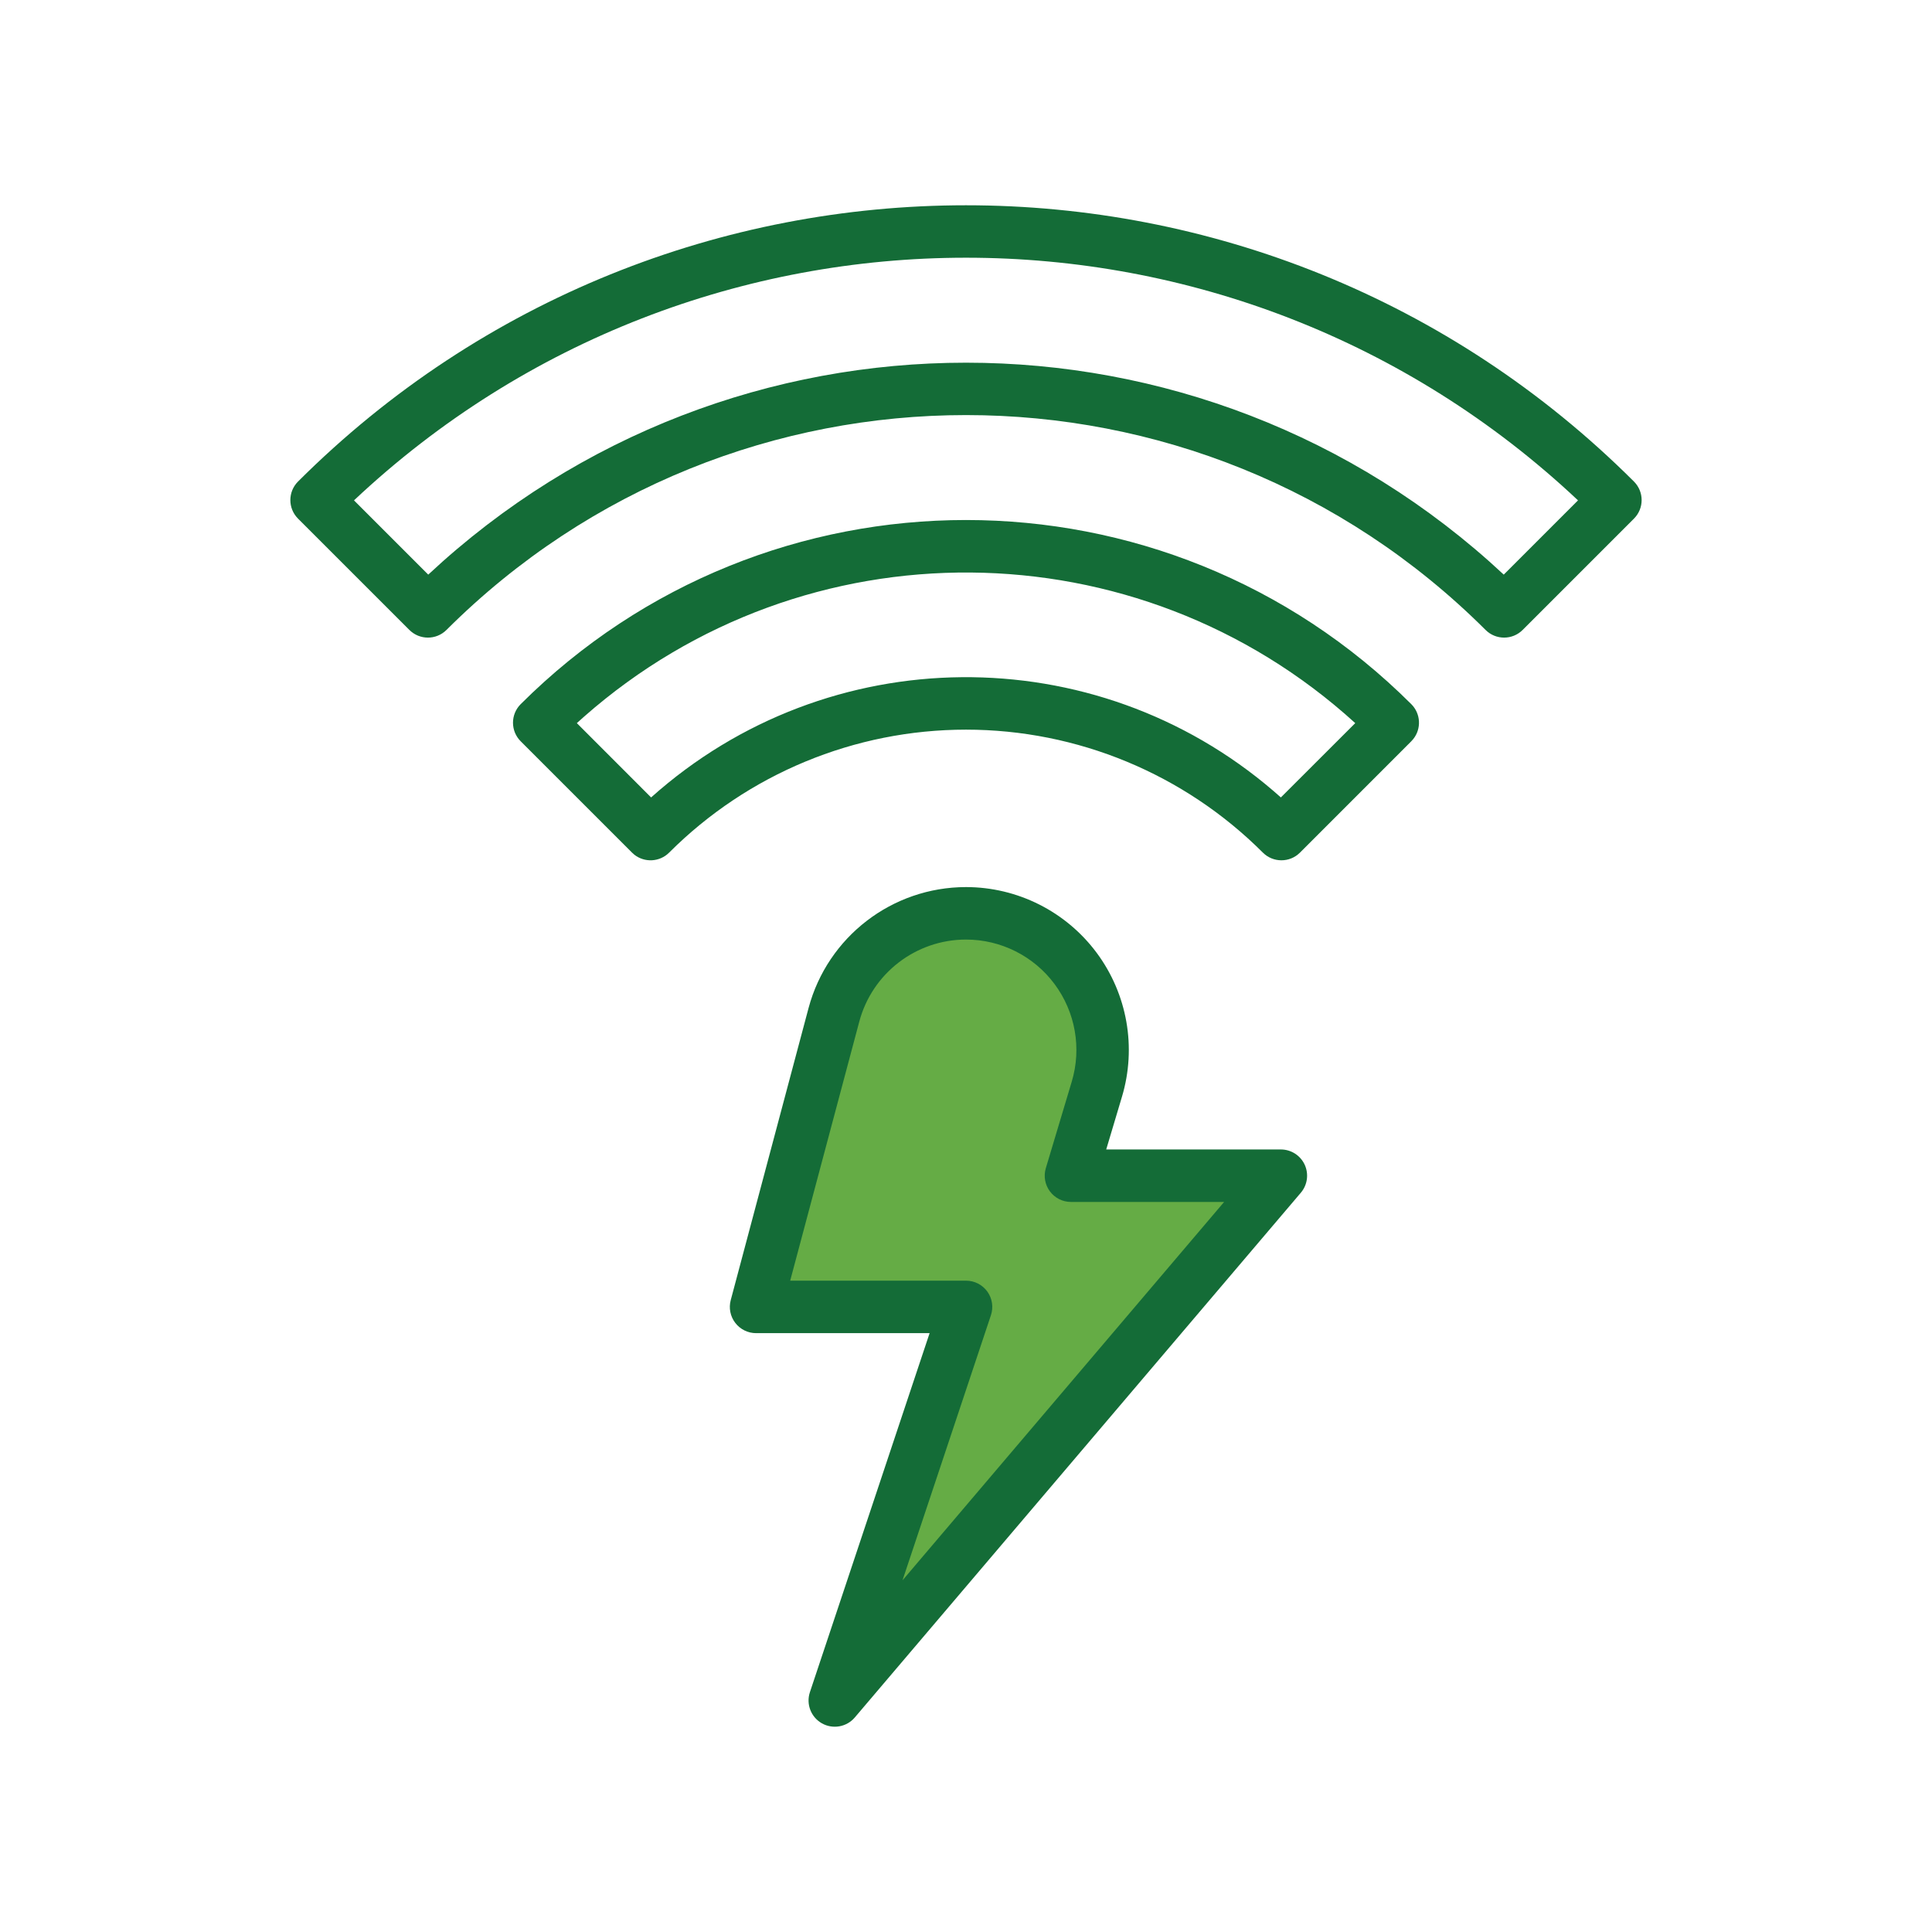
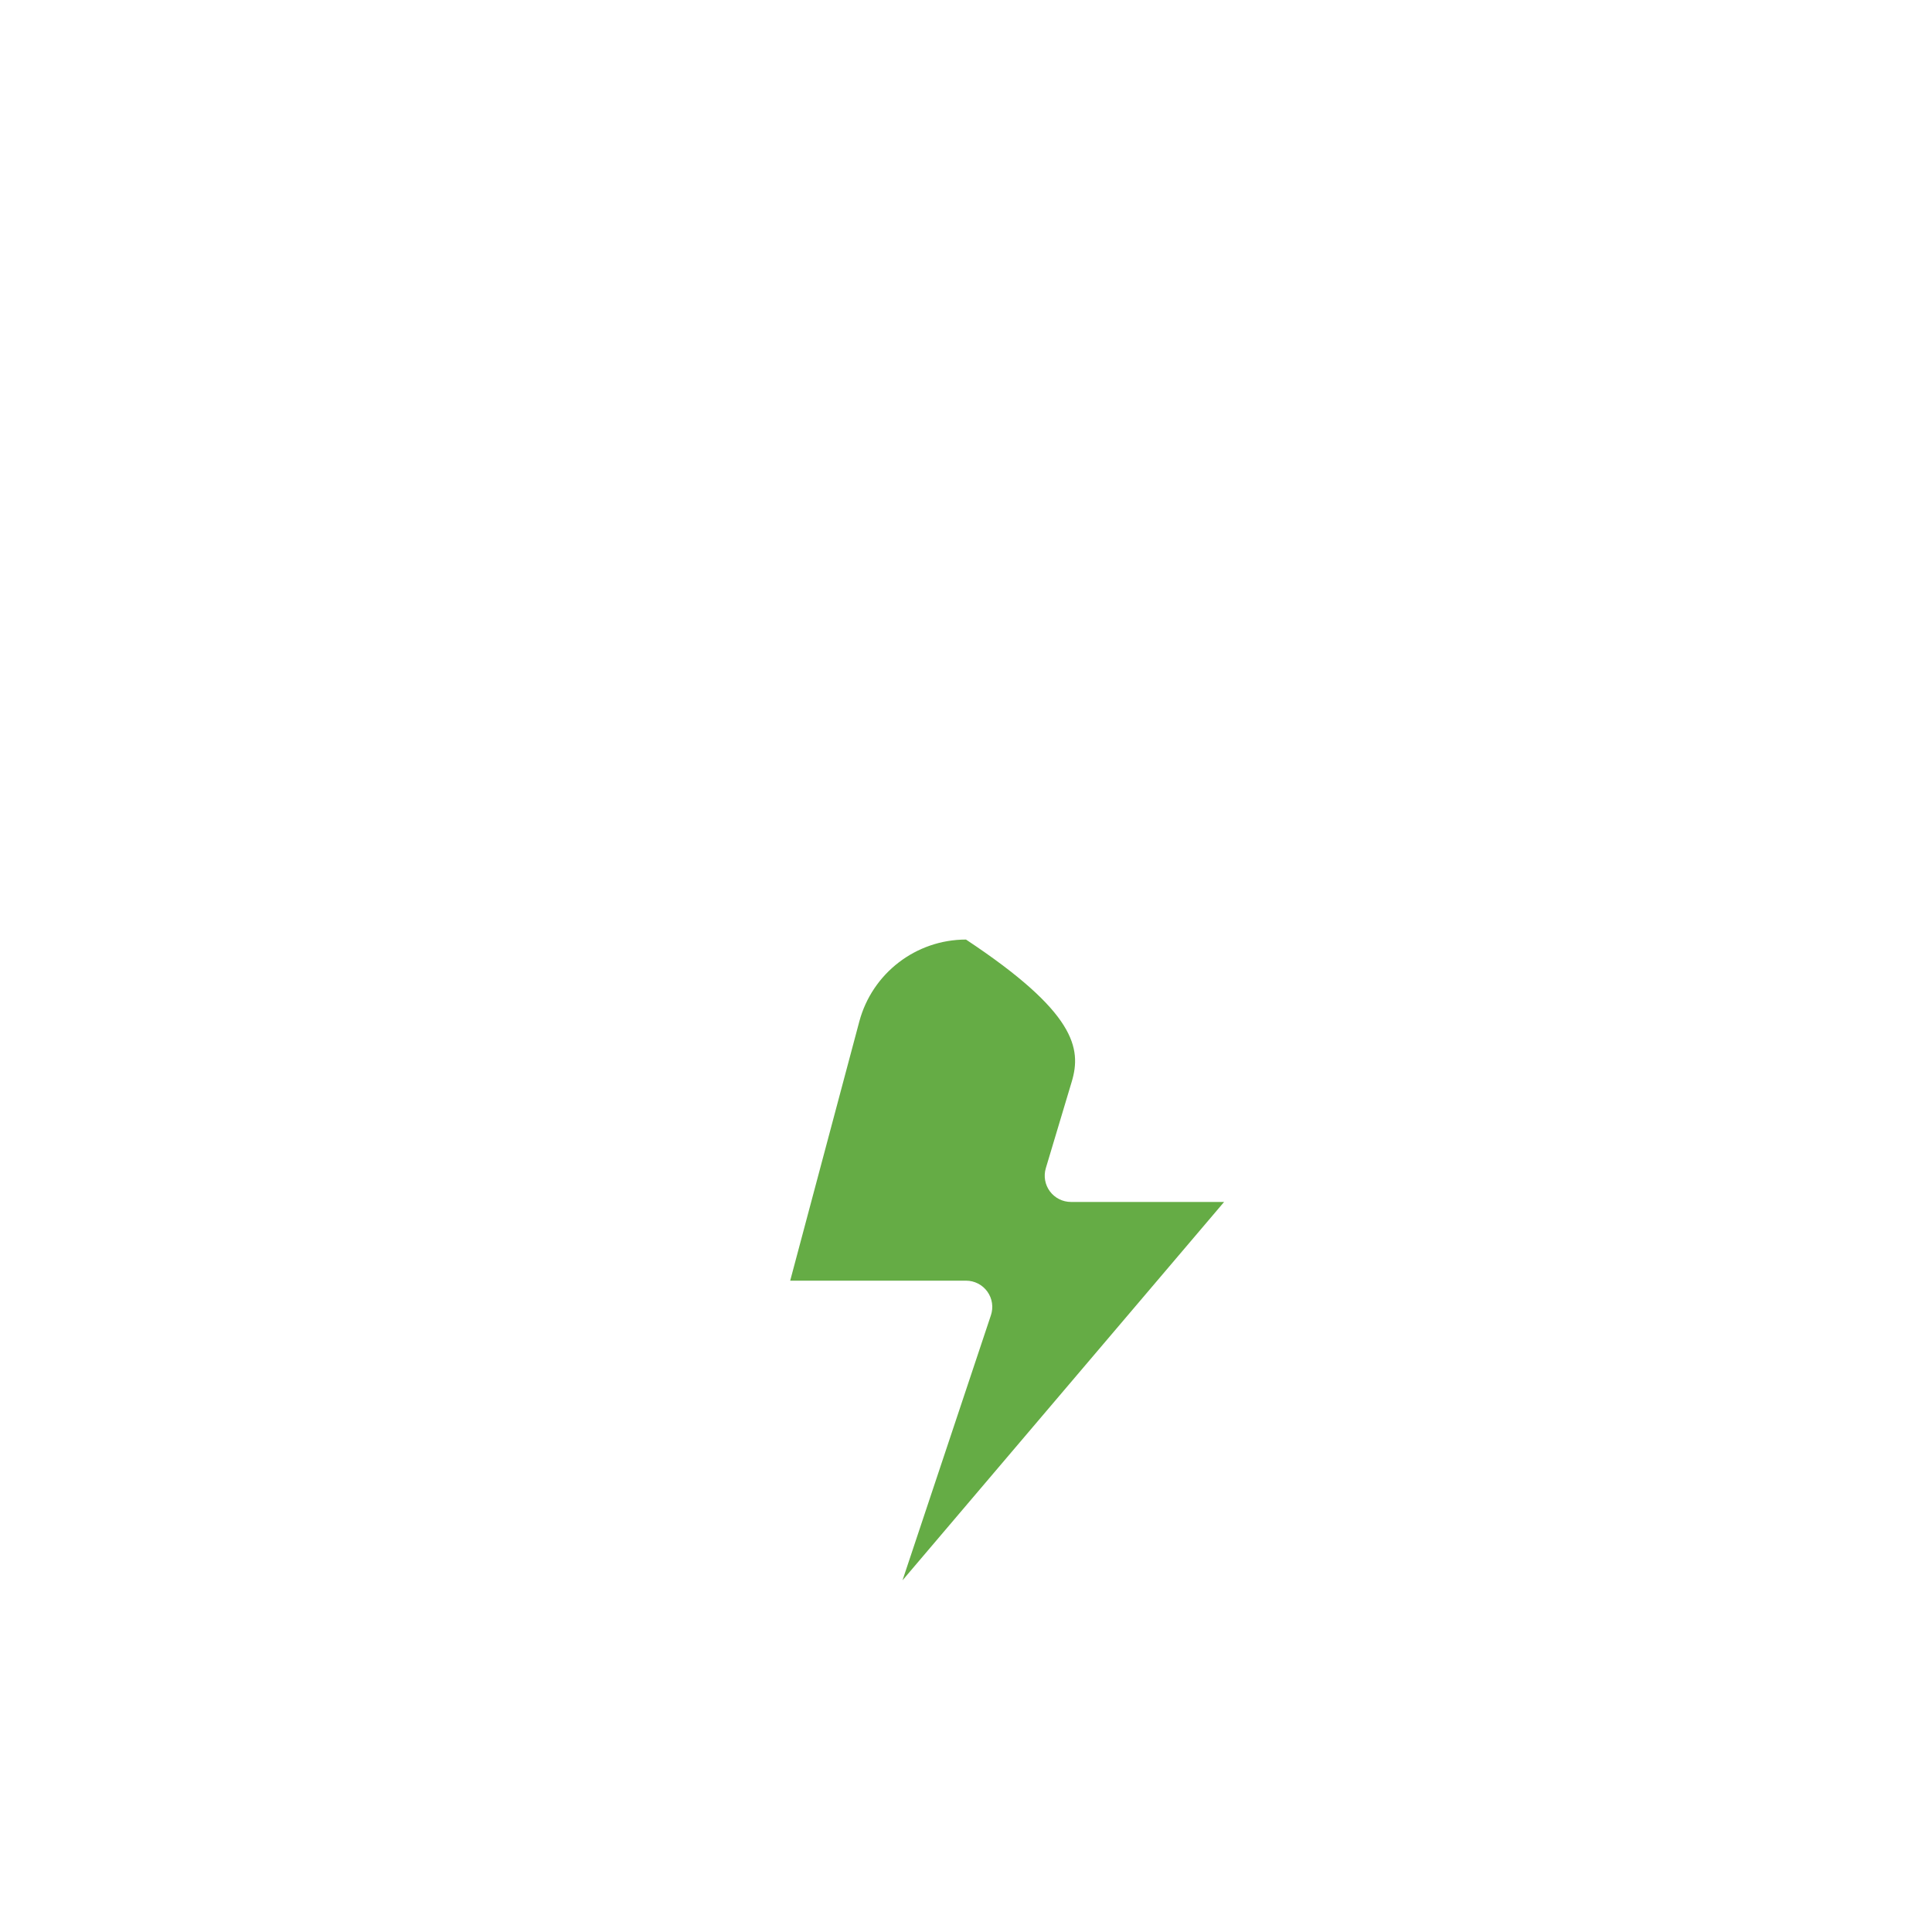
<svg xmlns="http://www.w3.org/2000/svg" width="80px" height="80px" viewBox="0 0 80 80" version="1.1">
  <title>BetVermont - Assets - Images - Fast Connection</title>
  <g id="Page-1" stroke="none" stroke-width="1" fill="none" fill-rule="evenodd">
    <g id="Artboard" transform="translate(-215, -805)" fill-rule="nonzero">
      <g id="BetVermont---Assets---Images---Fast-Connection" transform="translate(215, 805)">
-         <rect id="Rectangle-Copy-26" fill-opacity="0" fill="#D8D8D8" x="0" y="0" width="80" height="80" />
-         <path d="M53.038,47.597 L45.806,47.597 L46.458,45.414 C47.07,43.373 46.681,41.162 45.409,39.451 C44.137,37.741 42.131,36.733 40,36.732 C36.944,36.734 34.271,38.787 33.481,41.739 L30.258,53.836 C30.171,54.162 30.24,54.51 30.446,54.778 C30.652,55.046 30.97,55.203 31.308,55.203 L38.493,55.203 L33.536,70.071 C33.372,70.564 33.581,71.105 34.034,71.36 C34.488,71.615 35.058,71.513 35.395,71.117 L53.866,49.387 C54.14,49.064 54.201,48.611 54.024,48.227 C53.846,47.843 53.461,47.597 53.038,47.597 Z M58.439,29.158 C58.833,29.552 58.861,30.173 58.523,30.599 L58.439,30.694 L53.829,35.305 C53.405,35.729 52.717,35.729 52.293,35.305 C49.032,32.045 44.61,30.213 40,30.213 C35.389,30.213 30.967,32.045 27.707,35.305 C27.313,35.699 26.692,35.727 26.265,35.39 L26.171,35.305 L21.56,30.694 C21.136,30.27 21.136,29.582 21.56,29.158 C31.751,18.991 48.248,18.991 58.439,29.158 Z M24.192,29.669 L23.886,29.943 L26.961,33.02 C34.286,26.469 45.315,26.381 52.739,32.758 L53.038,33.02 L56.118,29.943 C47.085,21.72 33.33,21.628 24.192,29.669 Z M12.341,19.939 C27.626,4.687 52.373,4.687 67.658,19.939 C68.082,20.362 68.083,21.049 67.66,21.474 L63.05,26.084 C62.626,26.508 61.938,26.508 61.514,26.084 C49.624,14.222 30.377,14.222 18.488,26.084 C18.063,26.508 17.376,26.508 16.951,26.084 L12.341,21.475 C11.917,21.051 11.917,20.363 12.341,19.939 Z M65.342,20.719 C51.103,7.322 28.897,7.322 14.658,20.719 L17.733,23.794 C30.272,12.093 49.728,12.093 62.267,23.794 Z" id="Combined-Shape" fill="#146C37" />
-         <path d="M37.371,65.438 L41.031,54.464 C41.143,54.132 41.088,53.766 40.884,53.482 C40.679,53.197 40.35,53.029 40,53.03 L32.72,53.03 L35.582,42.299 C36.117,40.298 37.929,38.906 40,38.905 C41.445,38.905 42.805,39.588 43.667,40.748 C44.53,41.907 44.794,43.406 44.378,44.791 L43.304,48.376 C43.207,48.705 43.271,49.06 43.476,49.334 C43.681,49.608 44.003,49.77 44.346,49.77 L50.688,49.77 L37.371,65.438 Z" id="Path" fill="#65AC45" />
+         <path d="M37.371,65.438 L41.031,54.464 C41.143,54.132 41.088,53.766 40.884,53.482 C40.679,53.197 40.35,53.029 40,53.03 L32.72,53.03 L35.582,42.299 C36.117,40.298 37.929,38.906 40,38.905 C44.53,41.907 44.794,43.406 44.378,44.791 L43.304,48.376 C43.207,48.705 43.271,49.06 43.476,49.334 C43.681,49.608 44.003,49.77 44.346,49.77 L50.688,49.77 L37.371,65.438 Z" id="Path" fill="#65AC45" />
      </g>
    </g>
  </g>
</svg>